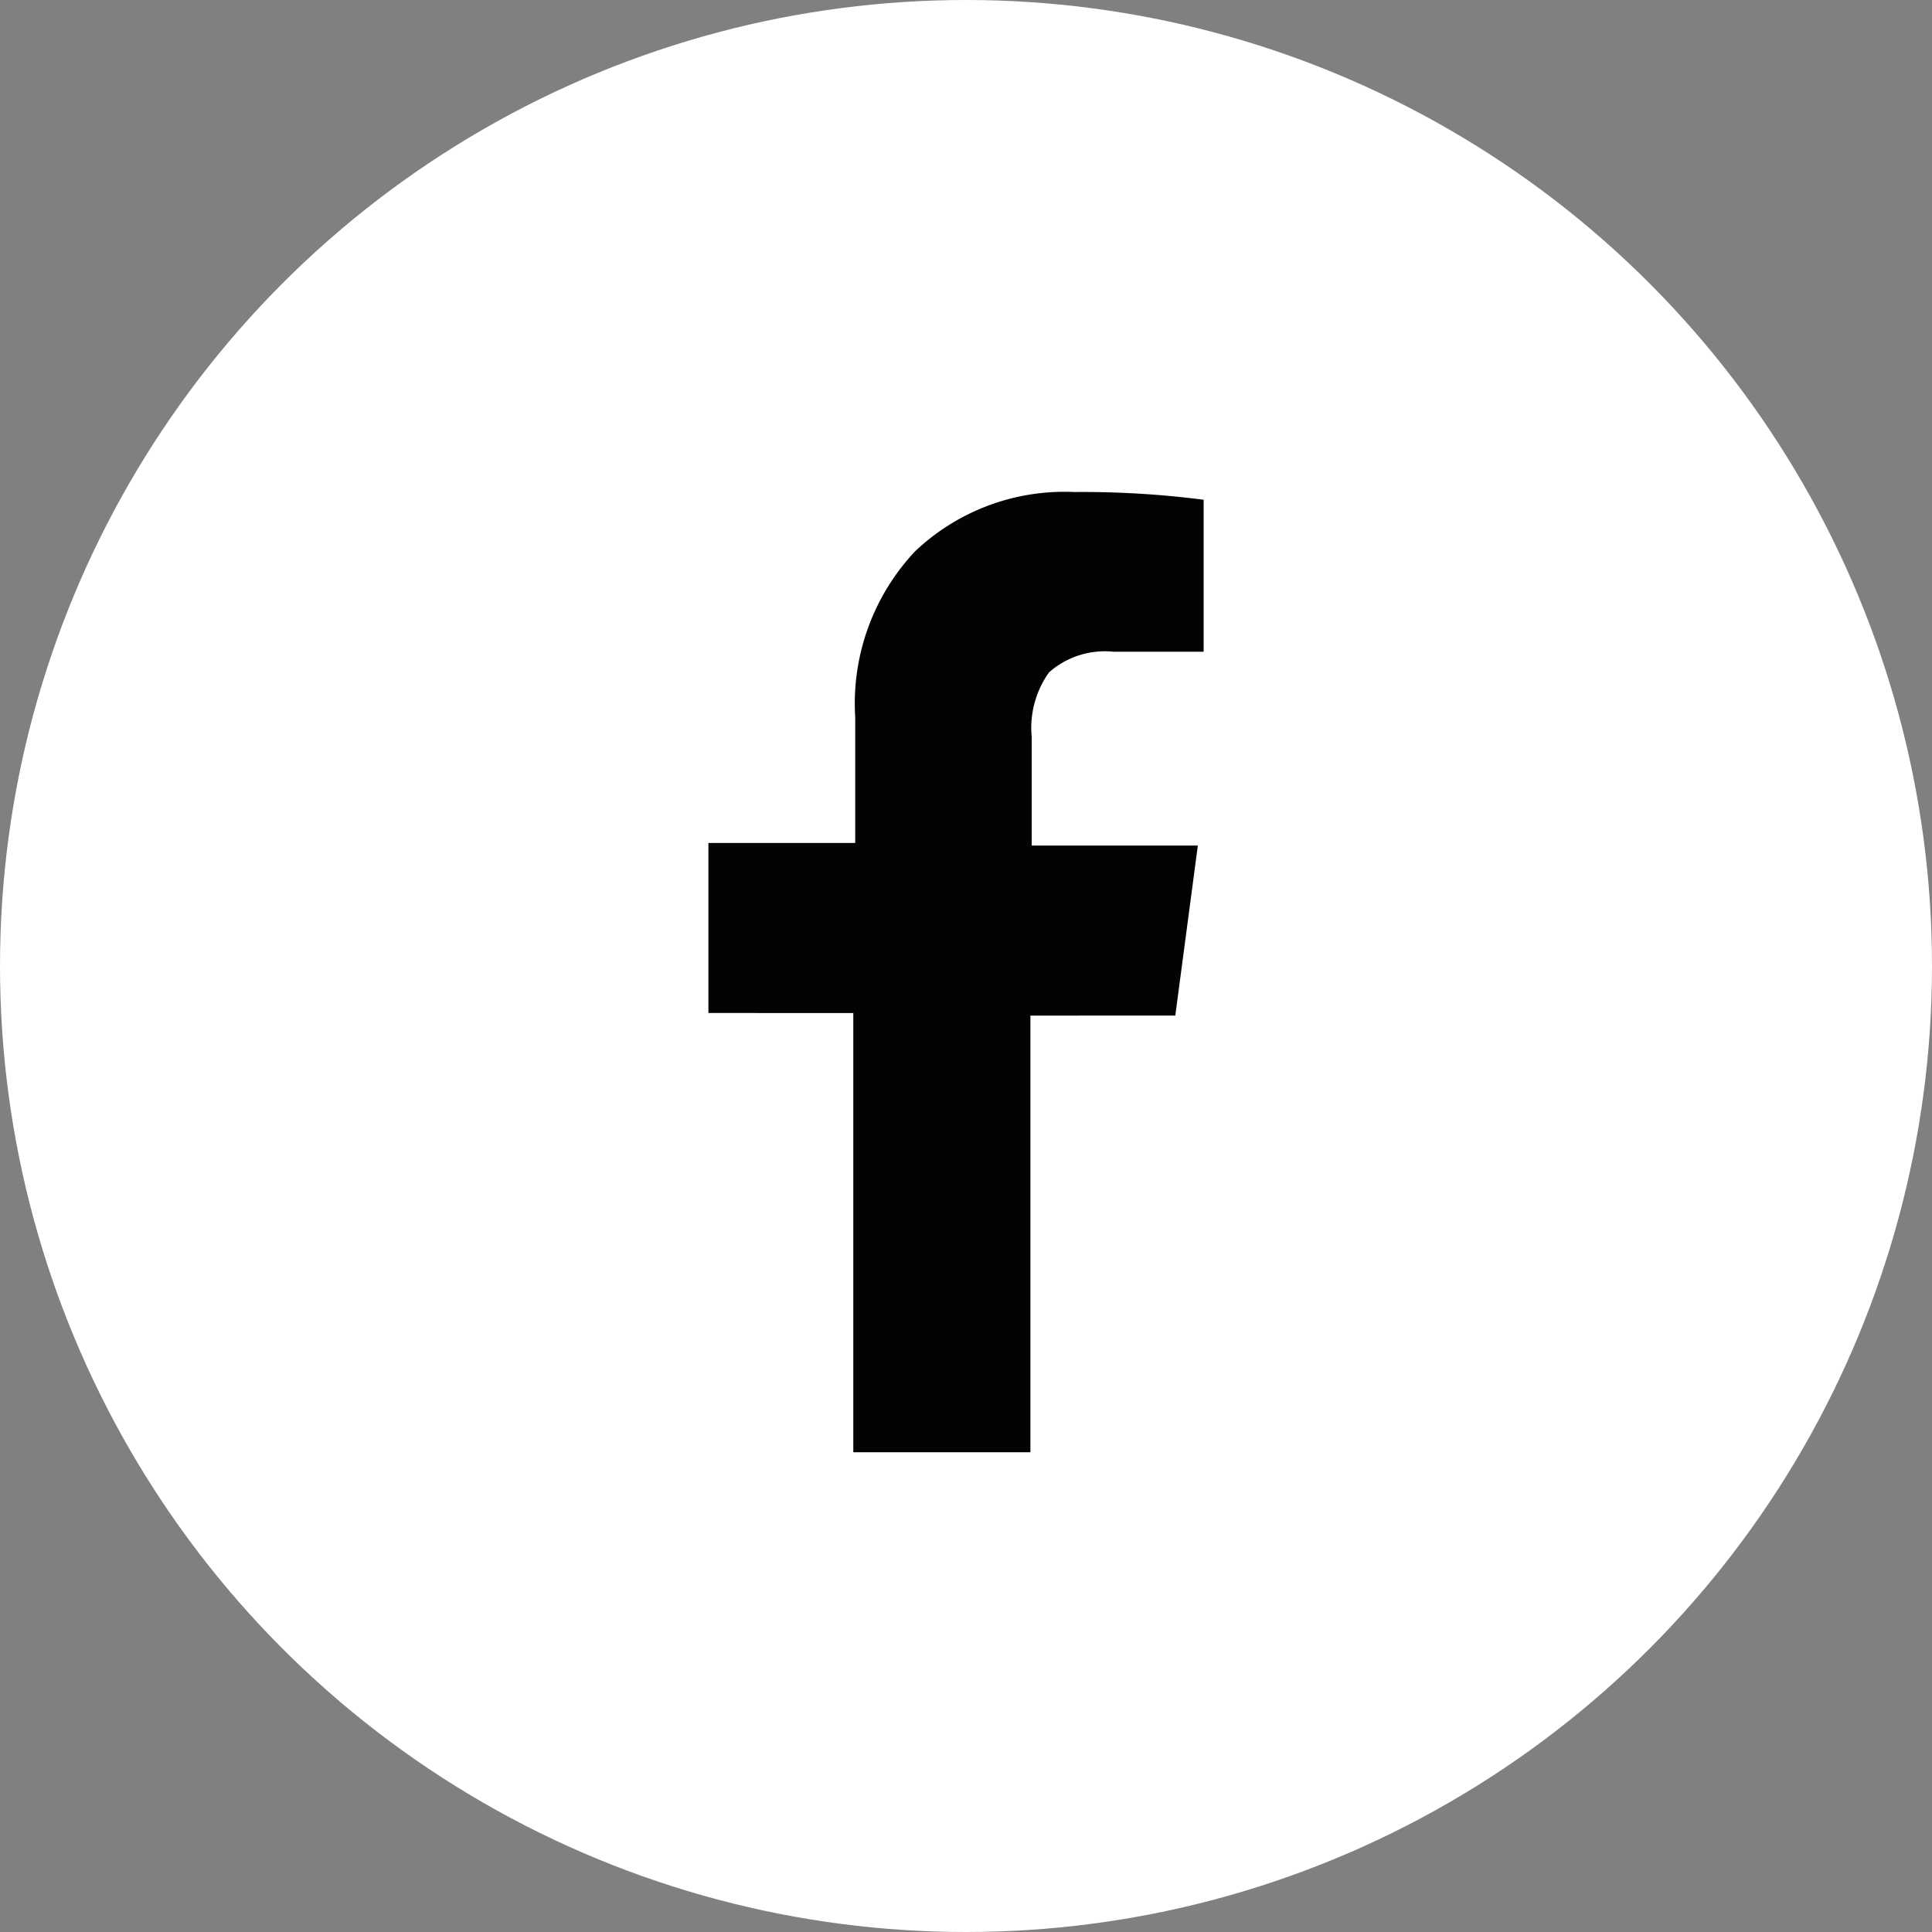
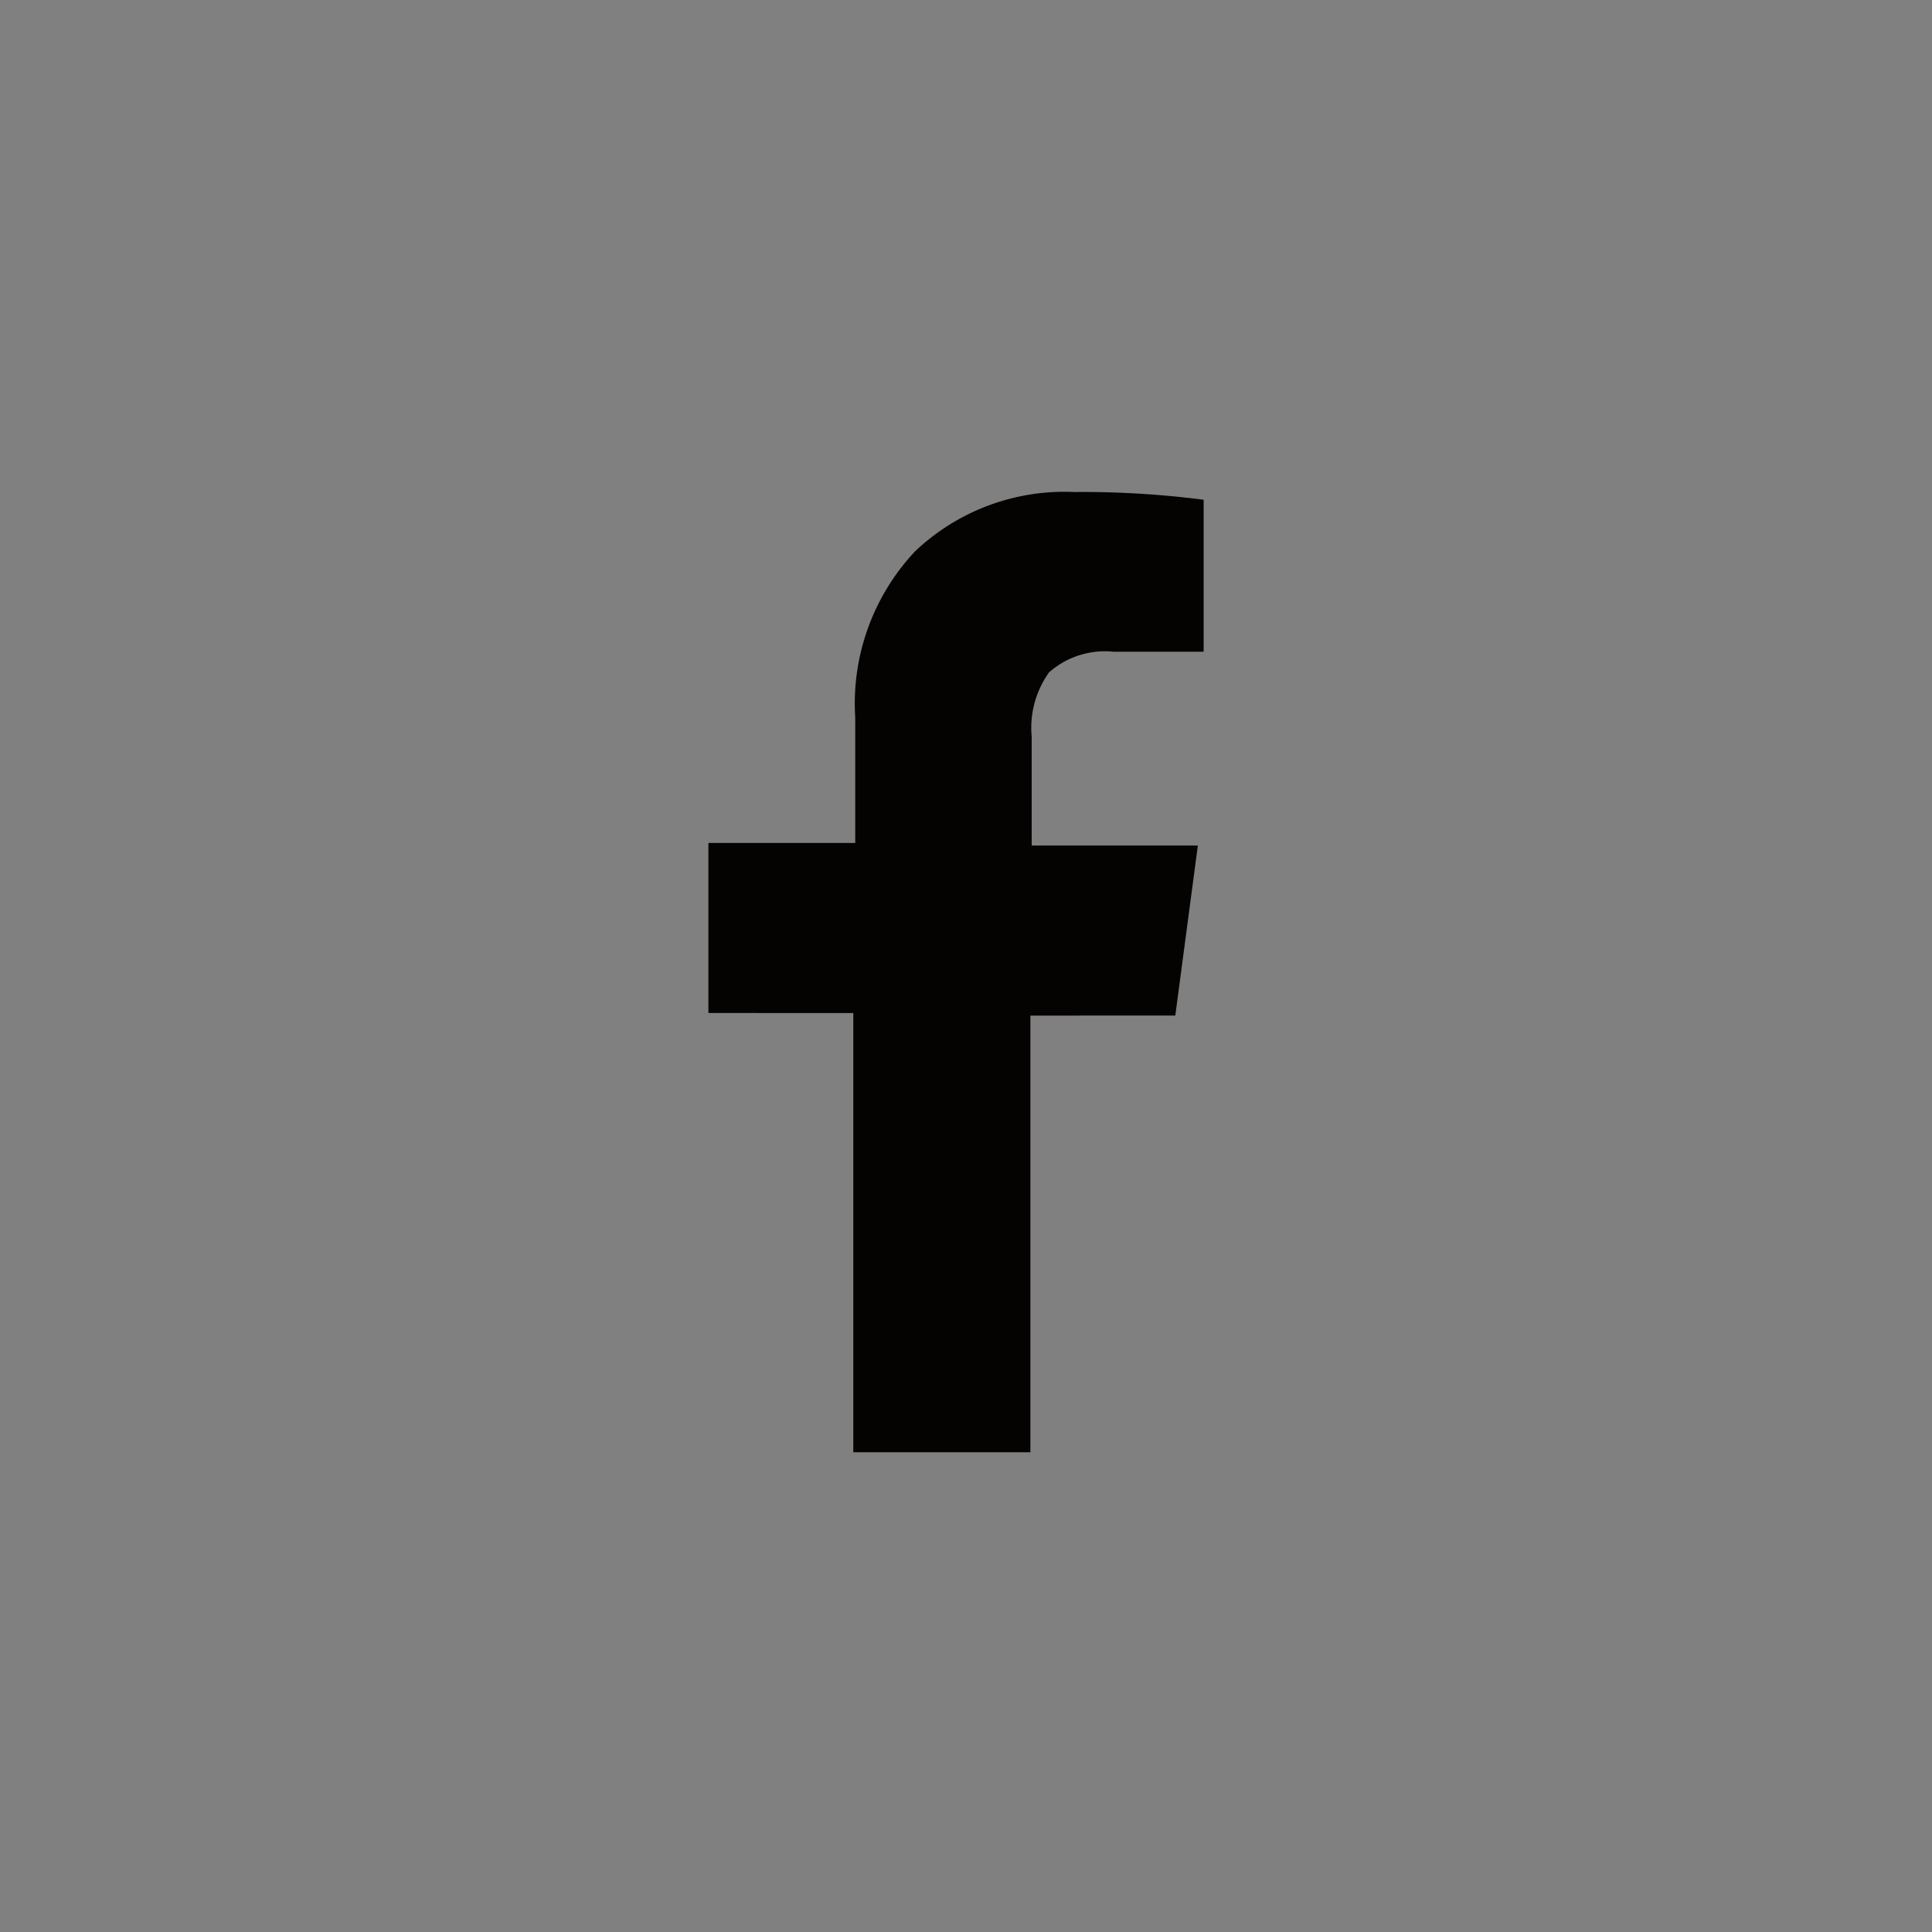
<svg xmlns="http://www.w3.org/2000/svg" data-name="Layer 1" viewBox="0 0 30 30">
  <rect x="0" y="0" width="30" height="30" fill="#808080" stroke="none" />
-   <circle cx="15" cy="15" r="15" style="fill:#fff" />
  <path d="M18.69 7.76v2.36h-1.4a1.31 1.31 0 0 0-1 .32 1.48 1.48 0 0 0-.27 1v1.69h2.58l-.35 2.64H16v6.78h-2.75v-6.82H11v-2.64h2.28v-1.95a3.45 3.45 0 0 1 .93-2.58 3.37 3.37 0 0 1 2.47-.92 14.72 14.72 0 0 1 2.01.12Z" style="fill:#050202" />
</svg>